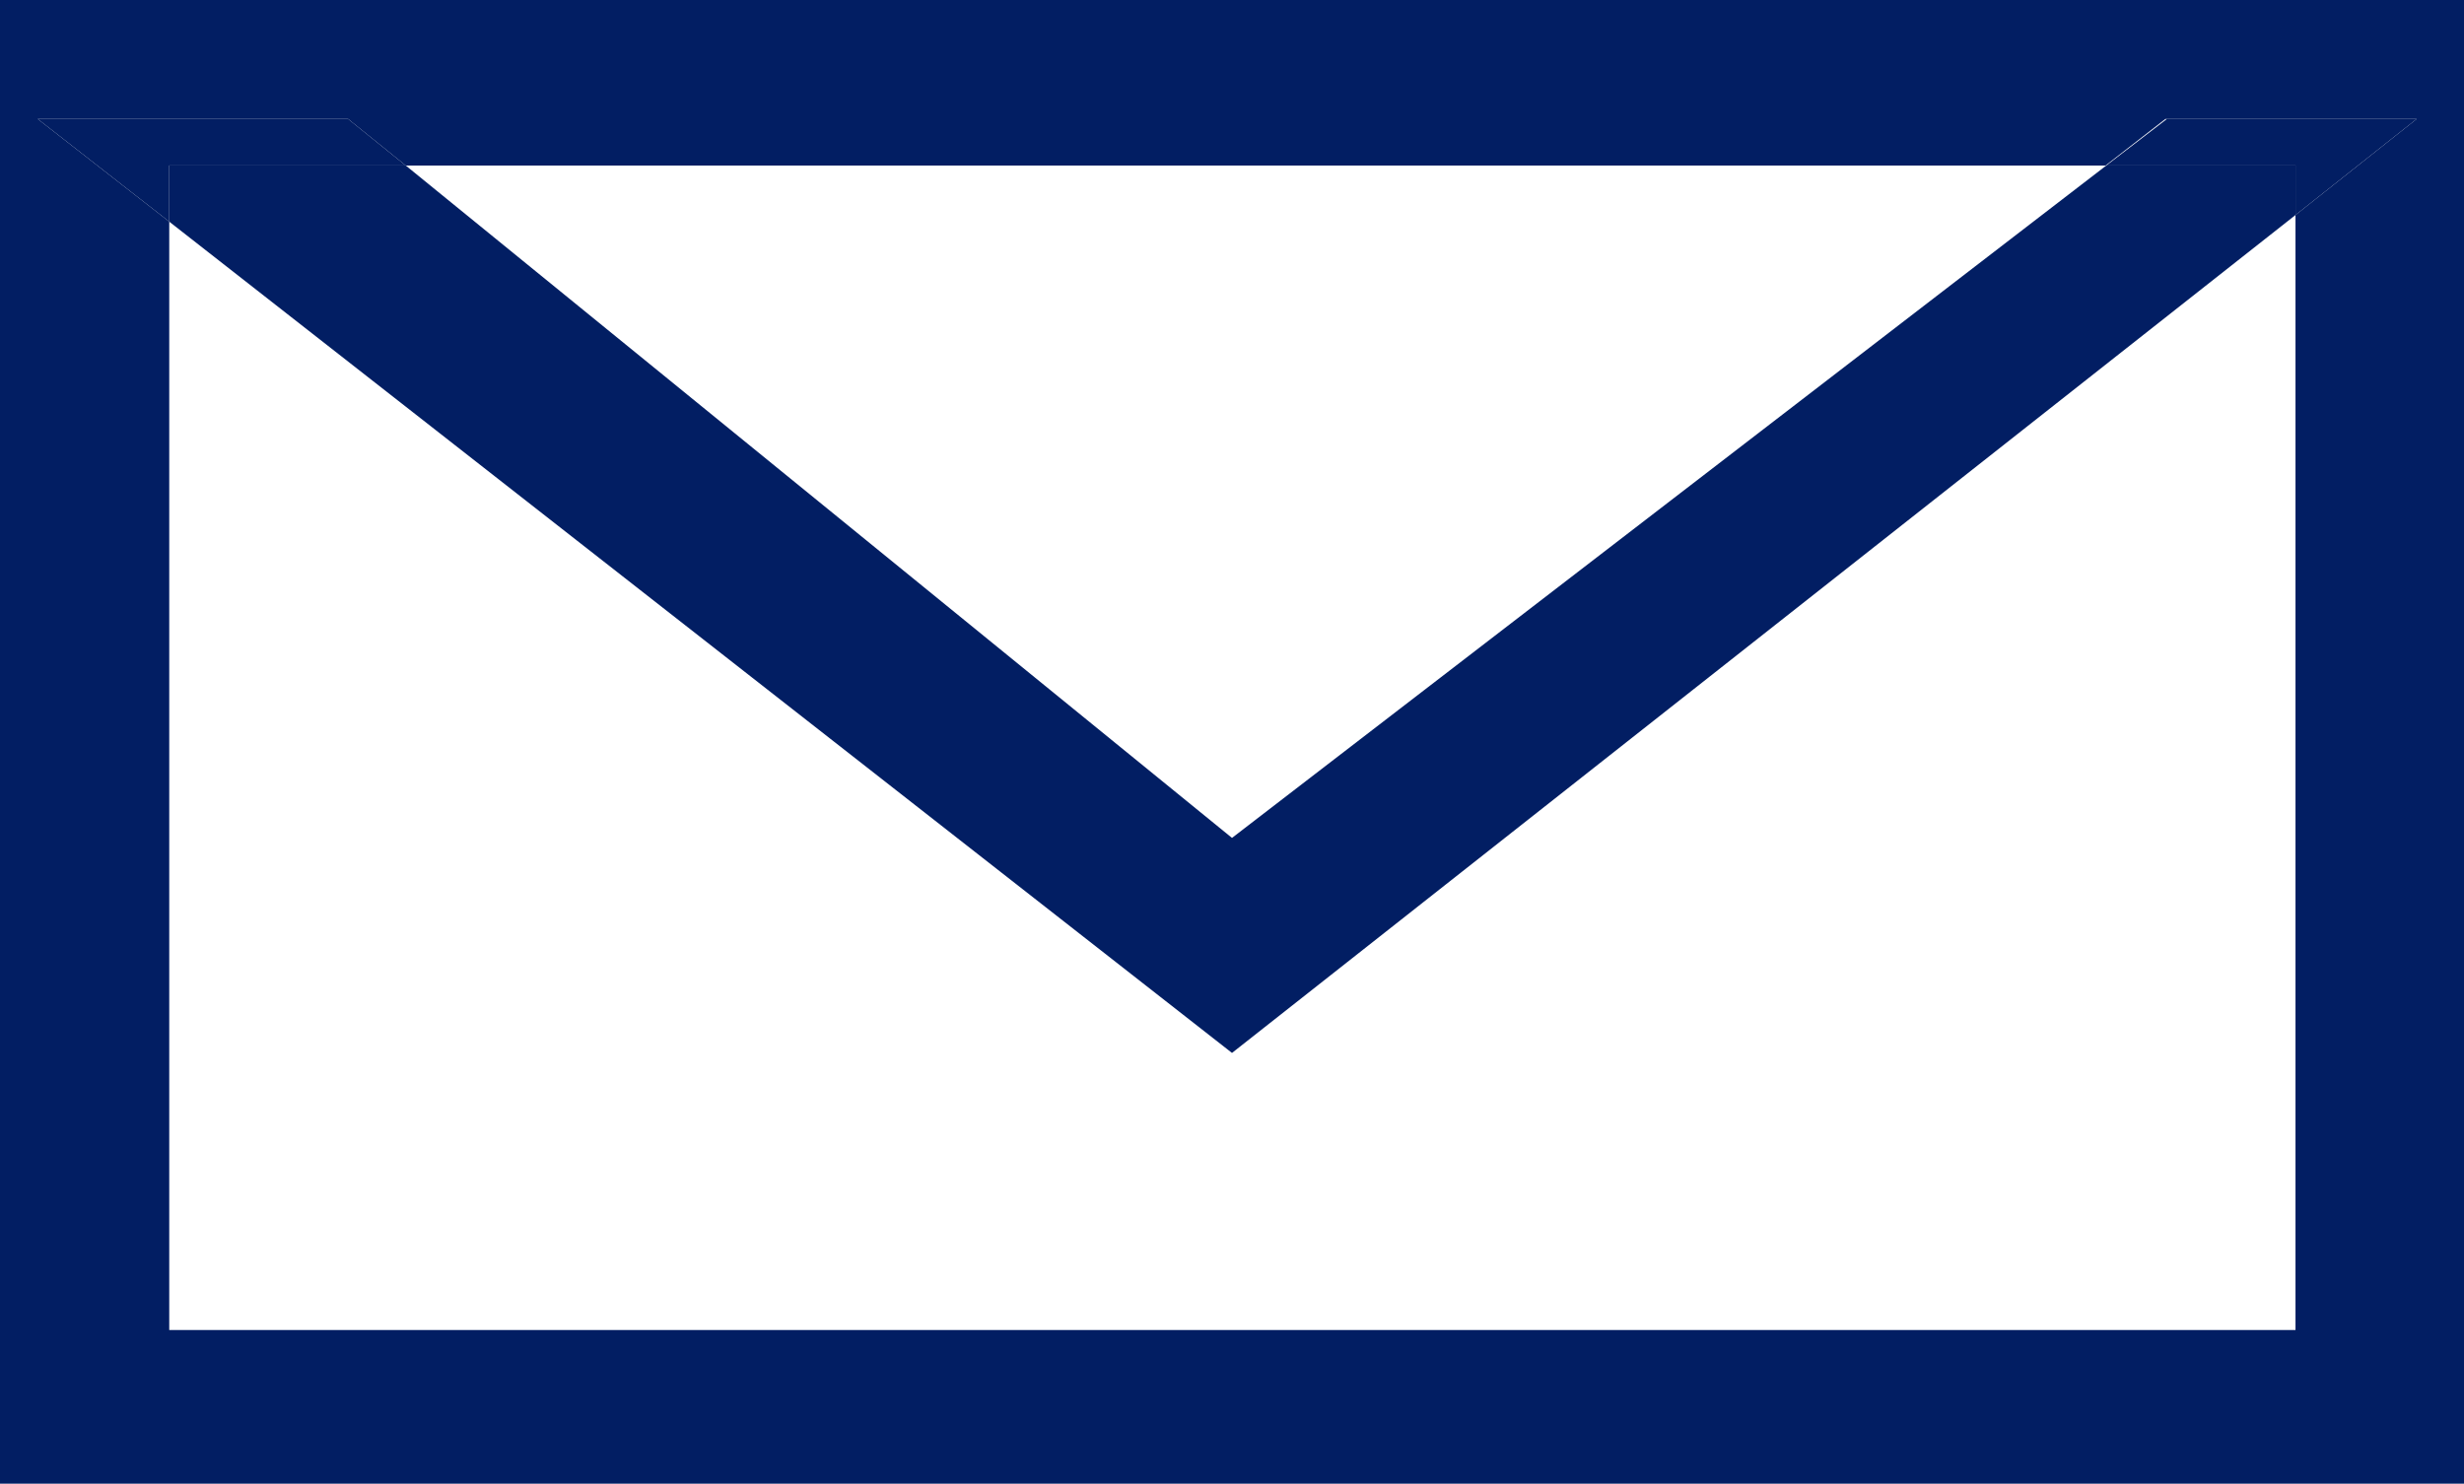
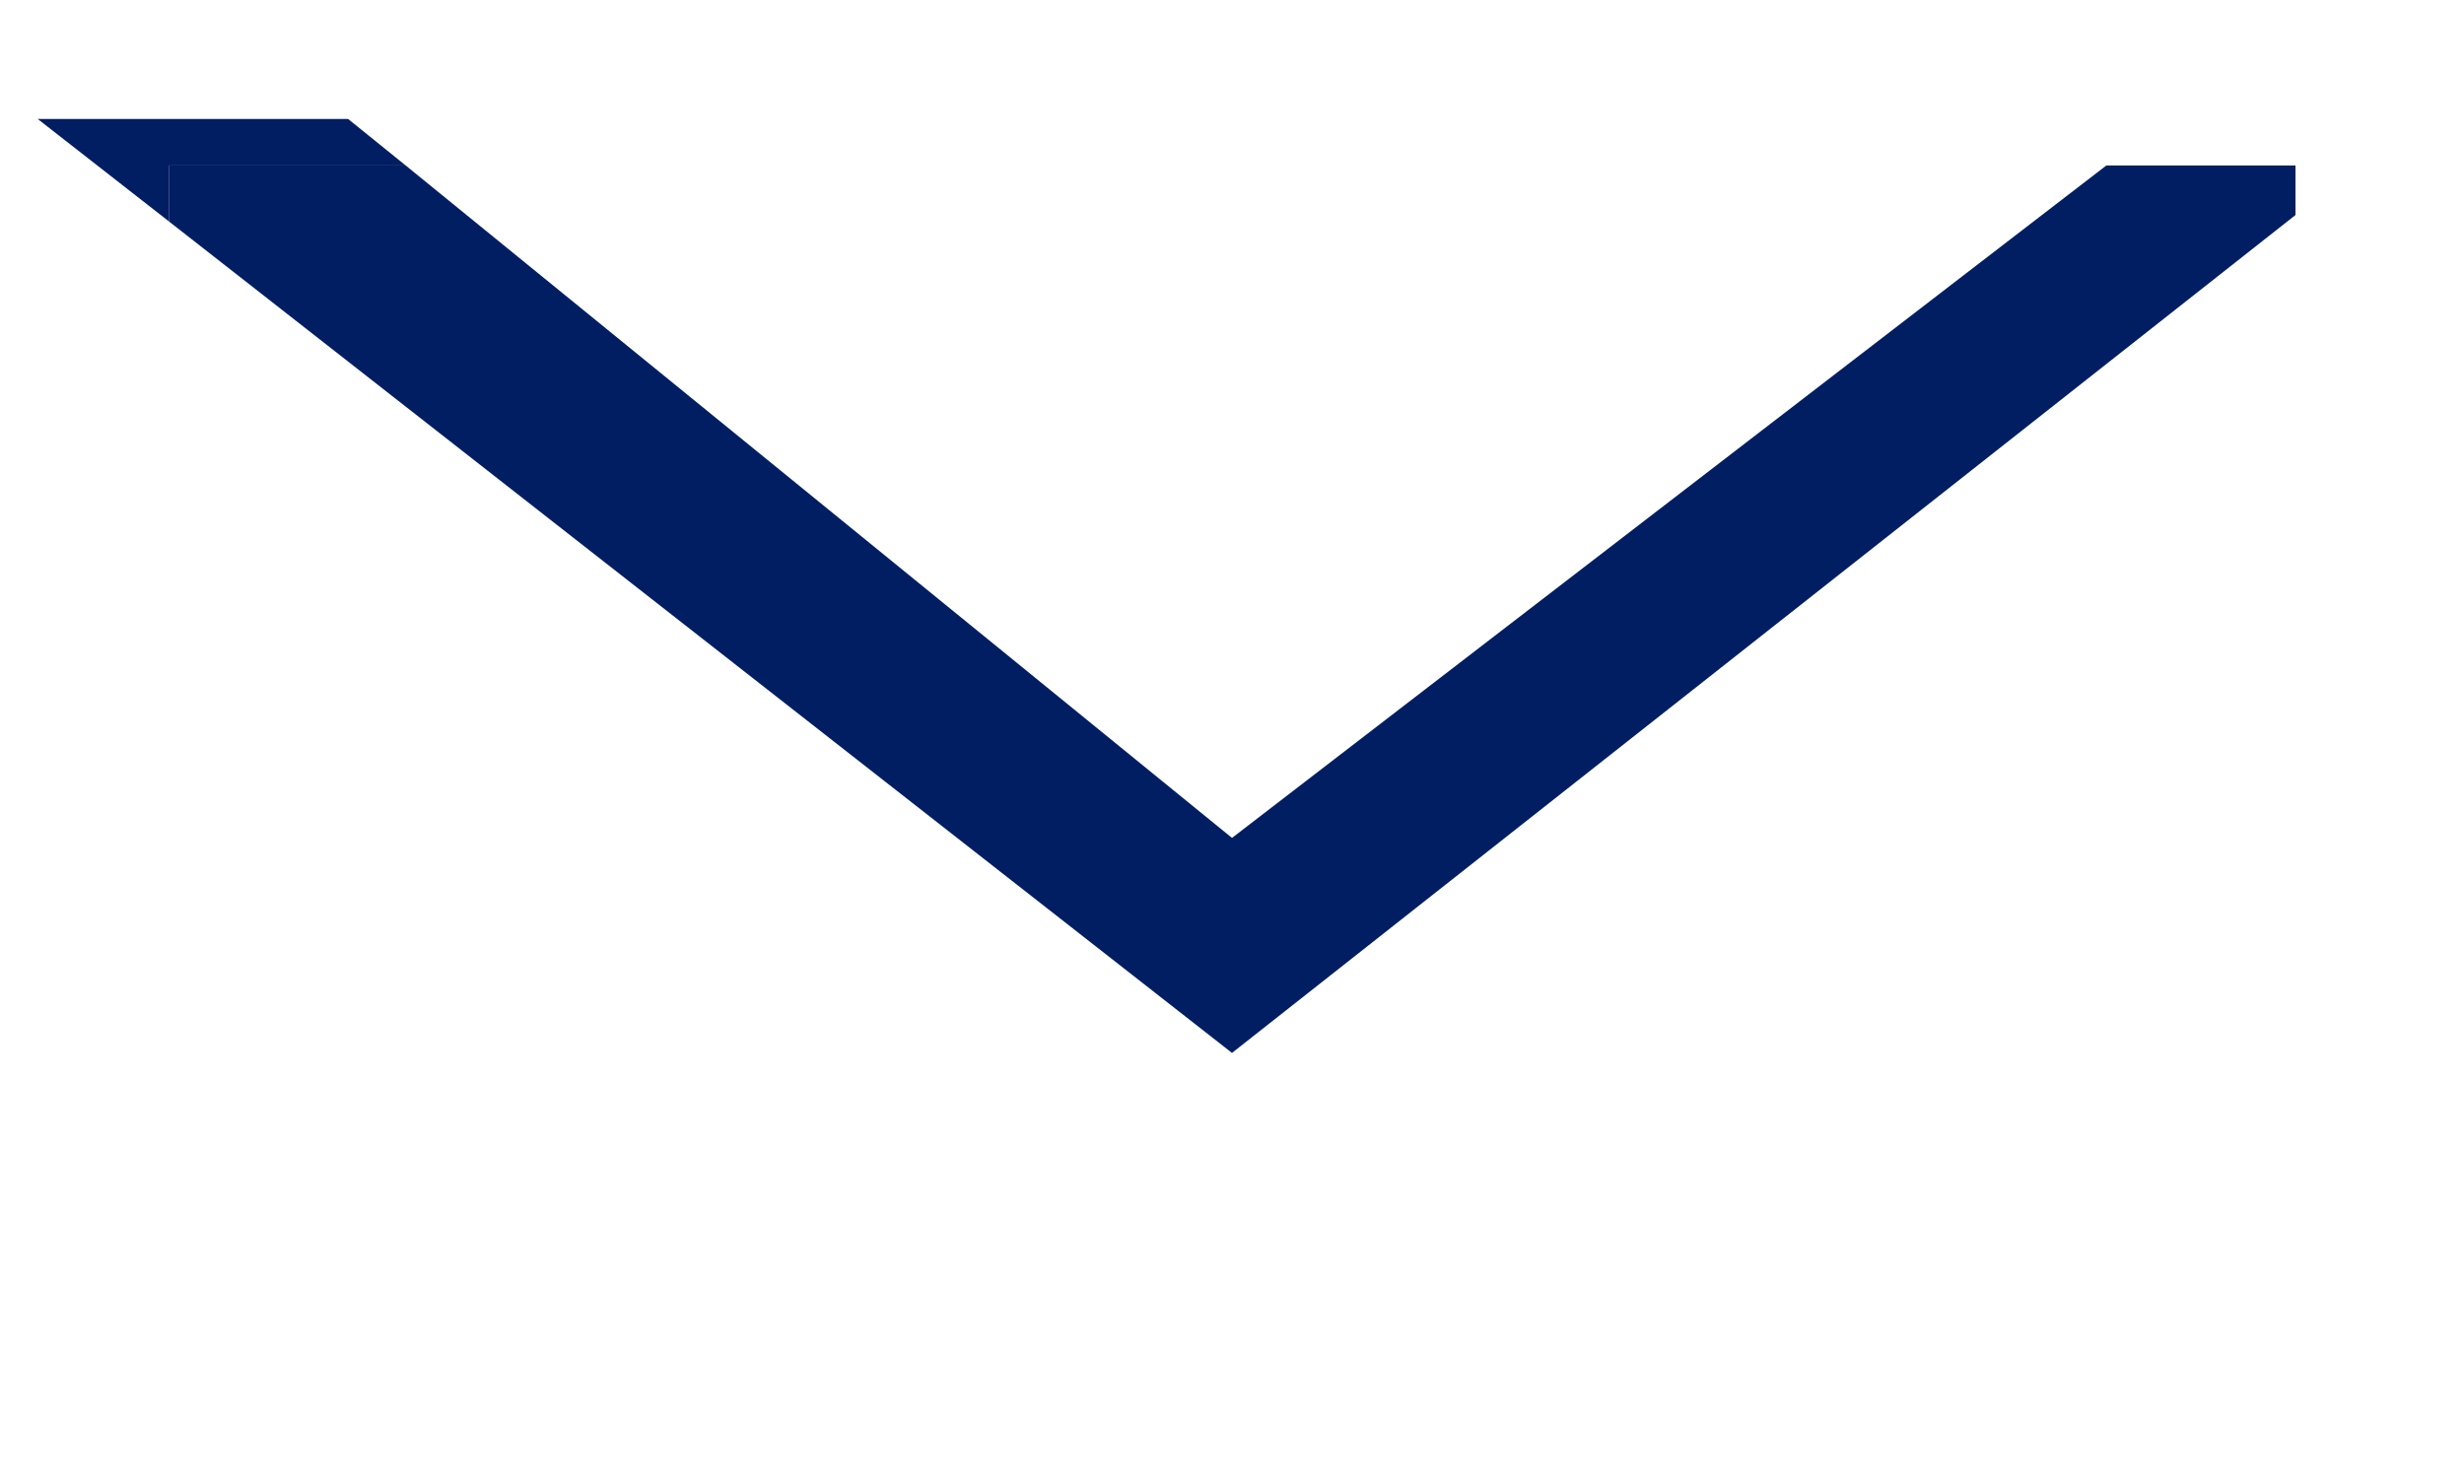
<svg xmlns="http://www.w3.org/2000/svg" id="Capa_1" data-name="Capa 1" viewBox="0 0 33.34 20.08">
  <defs>
    <style>.cls-1{fill:#021e63;}</style>
  </defs>
-   <path class="cls-1" d="M0,0V20.08H33.34V0ZM31.06,18H2.29V3L.51,1.61h4.2l.78.63h23l.81-.63H32.7l-1.64,1.3Z" />
  <polygon class="cls-1" points="5.49 2.24 4.71 1.61 0.51 1.61 2.29 3 2.29 2.24 5.49 2.24" />
-   <polygon class="cls-1" points="29.32 1.61 28.5 2.24 31.06 2.24 31.06 2.91 32.7 1.61 29.32 1.61" />
  <polygon class="cls-1" points="28.5 2.24 16.67 11.34 5.49 2.24 2.29 2.24 2.29 3 16.67 14.25 31.06 2.91 31.06 2.24 28.5 2.24" />
</svg>